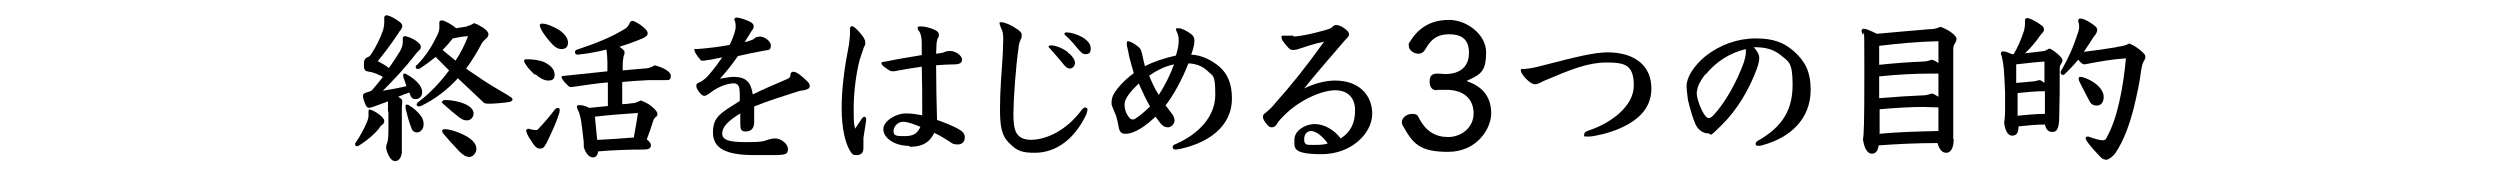
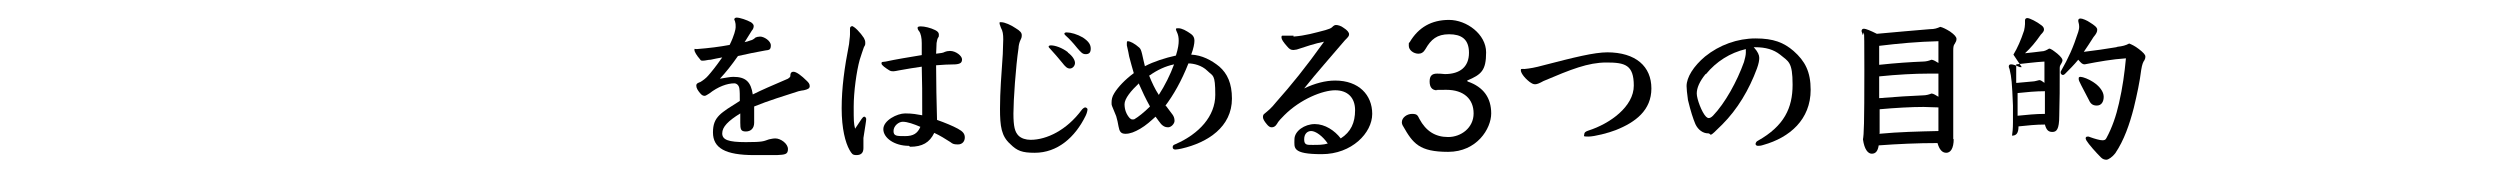
<svg xmlns="http://www.w3.org/2000/svg" id="_レイヤー_1" version="1.1" viewBox="0 0 540 38">
-   <path d="M79.9,23.7c.3,0,.9.2,2.1,1.1.5.4,1,.9,1,1.3s-.1.6-.5.9c-.3.2-.5.5-.6.7-1,1.3-2.7,2.7-4.3,3.7-.2.1-.4.2-.5.2-.2,0-.4-.2-.4-.4s0-.3.2-.5c.9-1.3,1.9-3.2,2.3-4.2.3-.7.4-1.1.4-1.5s0-.5,0-1c0-.2.1-.4.4-.4ZM83.8,24.2c0-1.4,0-1.8,0-2.3-1.1.4-2.1.8-3,1.1-.6.2-.9.3-1.1.3-.3,0-.6-.3-.7-.6-.3-.6-.6-1.6-.6-1.9,0-.5.2-.7,1-.9.7-.2.9-.3,1.2-.7.7-.9,1.5-1.7,2.1-2.6-.9-.5-1.7-.8-2.4-1-.4-.1-.7-.1-1-.2-.5-.1-.7-.5-.7-1.4s.1-1.3.7-1.6c.3-.1.5-.2.8-.6,1.1-1.6,2-3.5,2.5-4.9.3-.7.4-1.6.4-2.1s0-.6,0-1c0-.3.2-.5.5-.5s1.3.3,2.8,1.4c.3.2.6.6.6.9s-.1.5-.3.8c-.2.2-.3.4-.7,1-1.6,2.4-3,4.2-4.3,5.8.9.5,1.7.9,2.4,1.5.7-1,1.4-2,2-3,.6-.9.9-1.5,1-2.4,0-.3,0-.7,0-1s.2-.5.5-.5,1.4.4,2.2.9c.7.5,1.2.9,1.2,1.4s-.2.6-.5.9c-.2.2-.6.6-1.1,1.3-1.8,2.3-4,4.7-6.6,7.3,1.8-.3,3.5-.6,5.1-1-.2-.7-.5-1.4-.7-2,0-.2,0-.3,0-.4,0-.2,0-.3.2-.3s.4,0,.6.2c1,.5,2.1,1.4,2.7,2.2.4.5.6,1.2.6,1.6,0,.9-.6,1.5-1.4,1.5s-1-.4-1.2-.9c0-.2-.1-.3-.2-.5-.6.2-1.5.5-2.4.9.7.4.9.6.9,1-.1.9-.1,1.3-.1,2.1v9c-.2,1.2-.7,1.8-1.5,1.8s-1.6-1.3-1.9-2.8c0-.2,0-.6.2-1,.2-.7.3-1.2.3-3.1v-3.9ZM88.8,27.5c-.5-1.3-.9-2.8-1.2-4.1,0-.1,0-.3,0-.5s0-.3.3-.3.3,0,.5.2c.8.4,1.9,1.4,2.4,2.1.6.7.7,1.4.7,2,0,1-.7,1.7-1.4,1.7s-1.1-.4-1.3-1.1ZM100.9,5.6c.4,0,1-.3,1.5-.6.6.2,1.2.5,2,1,.9.7,1.1,1,1.1,1.4s-.2.7-.6,1c-.3.3-.6.6-.8.9-.9,1.7-2,3.6-3.4,5.5.9.7,1.9,1.3,2.9,2,1.4,1,3.1,2,4.3,2.7.6.4,1.3.7,2.3,1.4.4.2.5.4.5.6s-.2.4-.6.5c-1,.2-3.3.4-4.4.4s-1.1-.1-1.6-.6c-1.7-1.6-3.5-3.3-5.2-4.9-2.1,2.3-4.8,4.5-8,6-.1,0-.3.1-.4.1-.3,0-.5-.2-.5-.4s.1-.4.4-.6c2.4-1.8,4.7-4.2,6.6-6.8-.9-.9-2-2-2.9-2.9-1.1.9-2.2,1.7-3.4,2.5-.1,0-.3.1-.4.1-.3,0-.5-.1-.5-.4s0-.3.3-.5c2-2,3.4-4.4,4.3-6.3.3-.6.5-1.1.5-1.7,0-.4,0-.8,0-1.1,0-.4.2-.5.6-.5s2.2.9,3,1.7l2.5-.4ZM95.5,28.3c0-.3.2-.4.6-.4,1.2,0,3.5.8,5.1,1.8,1,.7,1.7,1.5,1.7,2.4s-.7,1.8-1.5,1.8-1.3-.4-2.1-1.1c-1.2-1.3-2.7-2.9-3.5-3.9-.2-.2-.3-.5-.3-.6ZM101.1,7.8c-1.3.1-2.3.3-3.3.5-.7.9-1.4,1.7-2.2,2.5,1,.8,1.9,1.6,2.8,2.3,1.2-1.8,2.1-3.7,2.7-5.3ZM95.5,22c0-.2.3-.4.7-.4,1.3,0,3,.3,4.3.9,1.1.5,1.8,1.2,1.8,2s-.6,1.5-1.4,1.5-1.1-.2-1.9-.8c-1-.8-2.1-1.7-3.2-2.7-.2-.2-.4-.4-.4-.5Z" />
-   <path d="M115.6,16.2c-1.6-1.4-2.4-2.7-2.4-3s.2-.4.5-.4c1.5,0,3,.2,4,.7,1.2.6,2.1,1.5,2.1,2.6s-.6,1.3-1.4,1.3-1.8-.5-2.8-1.4ZM113.7,28.2c0-.2.2-.4.4-.4.7.2,1.3.3,1.6.3s.4,0,.7-.4c1.1-1.1,2.7-3,3.4-4,.2-.2.4-.4.7-.4s.4.2.4.5-.1.7-.3,1.2c-.5,1.6-1.3,3.3-2.5,5.8-.6,1.1-.8,1.3-1.5,1.3s-1.2-.6-1.8-1.6c-.9-1.2-1.2-2.2-1.2-2.5ZM118.7,8.9c-1.7-2-2.1-3.1-2.1-3.4s.2-.4.5-.4c1,0,2.6.7,3.7,1.4,1.1.7,1.9,1.8,1.9,2.7s-.5,1.4-1.4,1.4-1.6-.5-2.6-1.7ZM134.1,22.5c.9,0,1.8-.1,2.4-.2.7,0,1.3-.3,1.9-.6.8.3,1.5.6,2.4,1.3.8.7,1.2,1.2,1.2,1.6s-.1.5-.4.7c-.4.4-.5.7-.6,1.1-.4,1.3-.8,2.4-1.3,3.7.5.4.9.8.9,1.3,0,.7-.6.9-1.6.9-2.6,0-6.5.1-9.8.4-.1.7-.4,1.3-1.1,1.3s-1.5-.6-2-2.2c0-1.1,0-1.4-.3-3.6-.3-2.7-.6-3.8-1-4.5-.1-.3-.2-.5-.2-.6,0-.3.2-.4.6-.4s1.1.1,2.1.6c1.3-.1,2.7-.3,4-.4v-5.1c-2.5.2-5,.6-7.8,1-.4,0-.5,0-.8-.3-.7-.6-1.4-1.5-1.4-1.8s.1-.3.4-.3c3.6-.4,6.7-.7,9.5-1v-2c0-.9-.1-1.9-.2-2.7-2,.5-4.1.9-6.2,1.1-.4,0-.6-.2-.6-.5s.1-.5.5-.6c3.9-1.3,7.2-2.6,10-4.3.7-.4.9-.6,1.2-1.2.2-.4.3-.7.7-.7s1.6.7,2.3,1.3c.8.7,1,1,1,1.4s-.2.6-.9,1c-.7.3-1.2.5-1.7.7-1.1.4-2.2.8-3.5,1.2.6.4,1.1.8,1.1,1.1s0,.6-.2.9c0,.2-.2.9-.2,2.1v1c1.5-.1,3.1-.3,4.6-.4.7,0,1.6-.2,2.3-.7,2,.5,3.5,1.4,3.5,2.3s-.4.9-1.2.9c-.6,0-1.1,0-1.7,0s-1,0-1.8,0c-1.9.1-3.8.2-5.8.4v5.1ZM129,30.2c1.3,0,4.8-.3,7.9-.5.4-2.2.7-3.9.9-5.3-2.7.2-6,.4-9.3.8l.5,5.1Z" />
  <path d="M160.8,9.1c.2,0,.9-.2,1.4-.4.2,0,.7-.3,1-.6.2-.1.6-.2,1-.2.8,0,2.3.9,2.3,1.9s-.4,1-1.2,1.1c-1.7.3-4.2.8-5.9,1.2-1.4,2-2.6,3.5-3.9,4.9,1.3-.2,2.2-.4,2.9-.4,2.7,0,3.8,1.1,4.2,3.8,2-1,4.1-1.9,7.6-3.4.2-.1.5-.4.5-.5,0-.7.2-1,.7-1,.6,0,1.7.8,2.9,2,.3.3.6.6.6,1.1s-.4.7-1.3.9c-.3,0-.5.1-1.1.2-2.8.9-6.7,2.1-9.6,3.3,0,1.7,0,3.2,0,3.5,0,1.2-.7,1.9-1.8,1.9s-1.2-.5-1.2-1.9v-2c-2.6,1.6-3.9,2.9-3.9,4.3s1.3,1.9,5.1,1.9,3.8-.2,5-.6c.5-.1.9-.2,1.4-.2,1.1,0,2.7,1.1,2.7,2.3s-.7,1.2-2.4,1.3c-1.8,0-3.3,0-4.9,0-6.2,0-8.9-1.5-8.9-4.9s1.7-4.2,5.8-6.8c0-1.2,0-2.1-.1-2.7-.1-.7-.6-1.1-1.1-1.1-1.5,0-3.5.7-5.4,2.2-.4.2-.7.5-1,.5s-.6-.1-1-.6c-.5-.6-.8-1.1-.8-1.6s.4-.6.9-.8c.5-.3,1.2-.8,1.7-1.4.7-.8,1.6-1.9,3-3.9-.7.1-2,.4-2.5.5-.6,0-1.1.2-1.6.2s-.5,0-.7-.3c-.7-.8-1.2-1.6-1.2-2s0-.2.5-.2c2.6-.2,5-.5,7.1-.9,1-2,1.3-3.4,1.3-3.8s0-.8-.1-1.1c0-.2-.2-.5-.2-.6,0-.2.2-.4.5-.4.7,0,2.2.5,3.1,1,.3.2.6.5.6.8s-.1.7-.4,1l-1.5,2.4Z" />
  <path d="M183.9,5.6c.6,0,2,1.5,2.7,2.6.2.4.3.6.3,1.1s-.1.5-.3.9c-.1.3-.7,2-.9,2.7-.7,2.5-1.3,7-1.3,10.1s0,3.6.3,4.8c.5-.7.9-1.4,1.4-2.1.2-.3.4-.5.6-.5s.4.3.4.5c0,.4-.2,1.5-.6,4.1,0,.6,0,1.1,0,2.2s-.6,1.5-1.5,1.5-1-.3-1.5-1.1c-.9-1.6-1.7-4.6-1.7-9s.6-8.8,1.6-13.9c0-.4.2-1.5.2-2s0-1,0-1.3c0-.4.2-.5.4-.5ZM196.3,31.5c-3.1,0-5.5-1.7-5.5-3.6s3-3.4,4.7-3.4,2.5.2,3.7.4c0-4.8,0-7.2-.1-10.5-1.5.2-3.2.5-4.9.8-.5.1-1,.2-1.2.2s-.6,0-.9-.2c-.8-.5-1.7-1.1-1.7-1.5s.2-.3.9-.4c2.3-.5,4.8-.9,7.8-1.4,0-1.2,0-1.7,0-2.6,0-1.1-.2-2.1-.6-2.6-.2-.2-.3-.5-.3-.7s.2-.3.7-.3c.8,0,2.1.3,3.1.8.6.3.8.6.8,1s0,.4-.2.7c-.1.1-.2.5-.3,1.1,0,1-.1,1.7-.1,2.3,1-.1,1.6-.2,1.9-.4.2-.1.7-.2,1.1-.2,1.3,0,2.6,1.1,2.6,1.8s-.3,1-1.4,1.1c-1.4,0-2.9.1-4.2.2,0,3.8.1,7.9.2,11.8,1.7.6,3.4,1.3,4.5,1.9,1.1.6,1.5,1.1,1.5,1.9s-.5,1.5-1.5,1.5-1.2-.2-1.6-.5c-1.1-.7-2.2-1.4-3.5-2-1,2.1-2.6,3-5.2,3ZM195,26.3c-.9,0-2,.9-2,2s.7,1.1,2.5,1.1,2.7-.6,3.3-2c-1.4-.6-2.8-1.1-3.8-1.1Z" />
  <path d="M223.5,33c-2.7,0-3.8-.4-5.3-1.9-1.9-1.7-2.2-3.8-2.2-7.6s.3-7.3.6-11.8c0-1.1.1-2.1.1-3.2s-.1-1.8-.5-2.5c-.1-.4-.3-.7-.3-1s.1-.2.4-.2c.7,0,2.1.6,3.1,1.3,1,.6,1.3,1,1.3,1.5s-.1.7-.3,1.1c-.2.4-.4,1.2-.4,1.7-.6,4-1.1,11.3-1.1,14.1s.3,4,1.1,4.8c.6.6,1.6.9,2.6.9,3.5,0,7.8-2.1,11-6.4.2-.3.6-.6.8-.6s.5.2.5.4-.1.8-.4,1.4c-2.3,4.7-6.1,8-11,8ZM230.6,11.3c1.1.8,1.6,1.7,1.6,2.3s-.5,1.2-1.1,1.2-1-.4-1.7-1.3c-.8-1-1.7-2-2.6-3-.2-.2-.3-.3-.3-.4,0-.2.2-.3.5-.3.9,0,2.4.5,3.7,1.5ZM233.9,8.1c1.2.8,1.7,1.5,1.7,2.4s-.4,1.2-1.1,1.2-1-.4-1.8-1.3c-.8-1-1.7-2-2.5-2.7-.2-.2-.3-.3-.3-.4,0-.2.2-.3.5-.3.9,0,2.3.4,3.5,1.1Z" />
  <path d="M251.8,22.8c.5.7,1,1.3,1.5,2,.2.3.4.7.4,1.3s-.7,1.4-1.4,1.4-1.1-.3-1.5-.7c-.3-.4-.8-1-1.2-1.6-1.1,1-2.1,1.9-3.3,2.6-1.2.7-2.2,1.1-3.2,1.1s-1.3-.5-1.5-1.6c-.1-.6-.3-1.6-.5-2.2-.2-.5-.5-1.2-.9-2.2-.1-.2-.1-.4-.1-.7,0-.7.1-1.3.6-2.1.8-1.3,2.3-2.9,4.2-4.3-.3-1-.6-2.1-1-3.6-.1-.6-.2-1.1-.5-2.4,0-.1,0-.4,0-.5,0-.2,0-.4.2-.4.5,0,1.5.5,2.5,1.4.3.3.4.6.6,1.4.2.8.4,1.9.6,2.6,1.9-1,4.4-1.8,6.7-2.3.5-1.6.6-2.5.6-3.2s-.1-1.3-.4-1.9c-.1-.2-.2-.5-.2-.6,0-.2.2-.2.5-.2.8,0,1.7.5,2.7,1.2.6.4.8.9.8,1.5s-.2,1.7-.7,3c2.3.1,4.4,1.2,6.1,2.6,1.7,1.5,2.7,3.6,2.7,6.9,0,6.1-5.2,9.5-10.9,10.8-.5.1-1,.2-1.3.2s-.6-.1-.6-.5.2-.5.7-.7c5-2.2,8.5-6,8.5-10.6s-.5-4-1.7-5.2-3-1.6-4.1-1.6c-1.5,3.8-3.2,6.8-5.1,9.3ZM246,18c-1.7,1.6-3.1,3.3-3.1,4.5s.4,2.2,1.1,3c.2.2.4.3.6.3s.4,0,.5-.1c.7-.4,2-1.4,3.3-2.7-.9-1.6-1.7-3.3-2.4-4.9ZM248.2,16.3c.6,1.5,1.3,3,2.1,4.2,1.3-2,2.5-4.4,3.3-6.6-1.9.4-3.6,1.2-5.3,2.4Z" />
  <path d="M279.4,7.9c2.6-.2,4.6-.8,6.9-1.4.7-.2,1.2-.4,1.4-.6.4-.4.6-.5.9-.5.4,0,1.1.2,1.6.6.8.5,1.2,1,1.2,1.4s-.2.6-.9,1.3c-2.7,3.2-6.2,7.1-8.8,10.4,2.3-1.1,4.6-1.7,6.7-1.7,5.1,0,8,3.1,8,7.2s-4.4,8.7-10.9,8.7-5.9-1.4-5.9-3.2,2.2-3.3,4.4-3.3,4.3,1.4,5.6,3.1c2.2-1.4,3.1-3.4,3.1-6.1s-1.6-4.3-4.3-4.3-7.5,1.9-11,5.4c-.5.5-1.3,1.3-1.6,1.9-.3.5-.7.7-1.1.7s-.7-.2-1.1-.7c-.5-.6-.8-1.1-.8-1.5s.1-.6.4-.8c.7-.6,1.3-1,2.5-2.5,3.2-3.6,6.3-7.4,10.3-13-2,.4-4.1,1.1-5.9,1.7-.2,0-.5.1-.7.1-.6,0-.9-.2-1.4-.8-.8-.9-1.2-1.5-1.2-1.9s.1-.4.3-.4c.2,0,.8,0,1.1,0h1.2ZM283.2,28.3c-.7,0-1.5.5-1.5,1.8s.7,1.2,1.9,1.2,2.2,0,3.2-.3c-1.1-1.6-2.6-2.7-3.6-2.7Z" />
  <path d="M317,17.6c3.5,1.2,5.1,3.6,5.1,6.9s-3.1,8.3-9.3,8.3-7.6-1.8-9.7-5.5c-.2-.3-.3-.6-.3-.9,0-1,1.1-1.8,2.2-1.8s1.2.3,1.6,1.1c1.4,2.6,3.4,3.9,6.2,3.9s5.5-2,5.5-5.1-2.1-5.1-5.9-5.1-1.4.1-2,.1c-1.1,0-1.6-.7-1.6-1.9s.5-1.7,1.6-1.7,1.3.1,1.7.1c3.3,0,5.2-1.6,5.2-4.6s-1.7-4-4.3-4-3.9,1.1-5.1,3.2c-.4.7-.9,1-1.5,1-1.1,0-2.1-.8-2.1-1.7s0-.5.2-.8c1.9-3.2,4.7-4.8,8.5-4.8s8,3.1,8,7-1,4.8-4.1,6.1Z" />
  <path d="M347.1,11.3c6.3,0,9.6,3.1,9.6,7.8s-3.4,7.3-7.7,9c-1.5.6-4.6,1.4-5.9,1.4s-.9-.1-.9-.5.3-.6.9-.8c4.7-1.5,9.8-5.2,9.8-9.7s-1.9-5-5.9-5-7.7,1.5-13.6,4c-.9.5-1.4.7-1.8.7s-.6-.1-1.2-.5c-1.4-1.1-1.9-2.1-1.9-2.5s.1-.3.8-.3c1.1-.1,2.3-.3,4.1-.8,6.6-1.7,10.9-2.8,13.9-2.8Z" />
  <path d="M378.9,10.3c.8.9,1.1,1.6,1.1,2.2,0,.5-.1,1.2-.5,2.3-1.7,4.6-4.2,8.8-7.5,12.1s-2.1,1.9-3.1,1.9-2.1-.7-2.7-2c-.5-1.2-1-2.7-1.6-5.2-.2-1.5-.3-2.4-.3-3,0-1.9,1.5-4.3,4-6.4,3.1-2.5,7-3.9,10.9-3.9s6.1.9,8.2,2.7c2.5,2.2,3.7,4.5,3.7,8.4,0,6.4-4.5,10.3-10.2,11.9-.6.2-.9.2-1.2.2s-.5-.2-.5-.4.2-.6.5-.7c5.7-3.2,7.5-7.1,7.5-12.1s-.9-5-2.7-6.5c-1.4-1.1-3.1-1.6-5.4-1.6h-.3ZM368.4,16c-1.3,1.6-1.9,3-1.9,4.2s1.1,4.1,2,5c.2.2.4.3.6.3s.5-.1.9-.5c2.6-2.7,5.2-7.4,6.7-11.6.2-.7.4-1.5.4-2s0-.6,0-.8c-3.4.8-6.4,2.7-8.6,5.4Z" />
  <path d="M422,30c0,2.1-.7,3-1.6,3s-1.5-.7-1.9-2.1c-4.2,0-8.7.2-12.7.5-.2,1.3-.7,1.8-1.5,1.8s-1.6-.9-1.9-3.1c.2-1.1.3-3.1.3-15.1s-.1-6.6-.4-7.6c0-.2-.2-.5-.2-.7s.1-.5.5-.5,1.4.4,2.8,1.1c4.3-.4,7.9-.7,11.4-1,1.1,0,1.6-.2,2.3-.5.5.1,1.3.5,2.1,1,1,.7,1.4,1.2,1.4,1.6s-.1.6-.4,1.1c-.2.2-.3.6-.3,1.4,0,.8,0,2.4,0,5.1v14.1ZM405.9,14c3.7-.4,6.9-.6,9.4-.7.8,0,1.4-.2,1.9-.4.4,0,1,.4,1.5.7v-4.7c-4.4.1-8.7.5-12.8,1v4.1ZM405.9,21.2c3.6-.3,7-.5,9.4-.6.8,0,1.4-.2,1.9-.4.4,0,1,.4,1.5.7v-5c-.5,0-1.1,0-2.2,0-2.9,0-6.7.2-10.6.6v4.7ZM405.9,28.9c4.2-.4,8.5-.5,12.8-.6v-5.1c-1.1,0-2.2-.1-3.2-.1-2.7,0-6.2.2-9.5.5v5.2Z" />
-   <path d="M434.9,11.8c.9-1.5,1.6-3.1,2.3-5.2.1-.5.2-1,.2-1.4s0-.5,0-.8c0-.3.2-.5.5-.5.5,0,2.1.8,3.1,1.6.4.3.5.6.5.9s-.2.6-.7,1.1c-1.1,1.6-2.2,2.9-3.4,4,1.3-.1,2.5-.3,3.5-.4.7,0,1.2-.3,1.7-.6.4,0,.9.4,1.8,1.1.7.6,1.1,1.1,1.1,1.4s-.2.6-.3.8c-.2.3-.3.5-.3.9,0,4,0,7.2-.1,10.3,0,3-.6,3.5-1.5,3.5s-1.3-.5-1.6-1.6c-1.9,0-3.8.2-5.7.4,0,1.5-.5,2-1.4,2s-1.5-1.1-1.7-2.8c.1-.7.2-1.4.2-2.9v-3.6c-.2-4.9-.3-6.1-.7-7.7,0-.2-.2-.5-.2-.7,0-.3.1-.5.5-.5s1,.2,1.9.6h.4ZM435.7,17.9c1.2-.1,2-.2,3.3-.3.5,0,1-.2,1.5-.3.3,0,.7.3,1.1.6v-4.6c-1.9.1-4.1.4-6.1.6v4ZM435.8,25c2-.2,3.9-.4,5.9-.4v-4.9c-2,0-4,.2-5.9.4v4.9ZM457.4,10.1c1-.1,1.8-.3,2.5-.7.5.2,1.2.5,2.1,1.2s1.4,1.2,1.4,1.6-.1.6-.2.8c-.3.4-.5.9-.7,2.1-.3,2.5-.9,5.3-1.6,8.2-.9,3.5-2.1,7-4,9.8-.6.8-1.5,1.4-1.9,1.4s-.8-.1-1.2-.5c-1.2-1.2-2.6-2.8-3.1-3.6-.1-.2-.2-.4-.2-.5,0-.2.1-.4.4-.4s.3,0,.5.1c1.1.4,2.2.7,2.7.7s.7-.1.9-.5c1.2-2.2,2.1-4.8,2.7-7.5.8-3.5,1.2-6.5,1.5-9.7-3,.2-5.8.7-8.9,1.3-.5,0-.7-.2-1.4-1-.9,1.1-1.9,2.1-2.9,3.1-.1.1-.3.2-.4.2-.2,0-.5-.2-.5-.5s0-.2.1-.4c1.6-2.8,2.6-5,3.7-8.4.1-.4.2-.7.2-1.1,0-.7-.2-1-.2-1.3s.1-.5.5-.5,1.4.4,2.1.9c.8.5,1.5,1,1.5,1.5s-.2.9-.8,1.6c-.7,1.1-1.4,2.2-2.1,3.2,2.5-.3,4.6-.6,7-1ZM449,16.9c0-.2.1-.3.4-.3.5,0,1.8.5,2.7,1.1,1.4.9,2.3,2.1,2.3,3.2s-.5,1.9-1.5,1.9-1.4-.5-1.8-1.4c-.7-1.4-1.4-2.6-2-3.9-.1-.2-.1-.4-.1-.5Z" />
+   <path d="M434.9,11.8c.9-1.5,1.6-3.1,2.3-5.2.1-.5.2-1,.2-1.4s0-.5,0-.8c0-.3.2-.5.5-.5.5,0,2.1.8,3.1,1.6.4.3.5.6.5.9s-.2.6-.7,1.1c-1.1,1.6-2.2,2.9-3.4,4,1.3-.1,2.5-.3,3.5-.4.7,0,1.2-.3,1.7-.6.4,0,.9.4,1.8,1.1.7.6,1.1,1.1,1.1,1.4s-.2.6-.3.8c-.2.3-.3.5-.3.9,0,4,0,7.2-.1,10.3,0,3-.6,3.5-1.5,3.5s-1.3-.5-1.6-1.6c-1.9,0-3.8.2-5.7.4,0,1.5-.5,2-1.4,2c.1-.7.2-1.4.2-2.9v-3.6c-.2-4.9-.3-6.1-.7-7.7,0-.2-.2-.5-.2-.7,0-.3.1-.5.5-.5s1,.2,1.9.6h.4ZM435.7,17.9c1.2-.1,2-.2,3.3-.3.5,0,1-.2,1.5-.3.3,0,.7.3,1.1.6v-4.6c-1.9.1-4.1.4-6.1.6v4ZM435.8,25c2-.2,3.9-.4,5.9-.4v-4.9c-2,0-4,.2-5.9.4v4.9ZM457.4,10.1c1-.1,1.8-.3,2.5-.7.5.2,1.2.5,2.1,1.2s1.4,1.2,1.4,1.6-.1.6-.2.8c-.3.4-.5.9-.7,2.1-.3,2.5-.9,5.3-1.6,8.2-.9,3.5-2.1,7-4,9.8-.6.8-1.5,1.4-1.9,1.4s-.8-.1-1.2-.5c-1.2-1.2-2.6-2.8-3.1-3.6-.1-.2-.2-.4-.2-.5,0-.2.1-.4.4-.4s.3,0,.5.1c1.1.4,2.2.7,2.7.7s.7-.1.9-.5c1.2-2.2,2.1-4.8,2.7-7.5.8-3.5,1.2-6.5,1.5-9.7-3,.2-5.8.7-8.9,1.3-.5,0-.7-.2-1.4-1-.9,1.1-1.9,2.1-2.9,3.1-.1.1-.3.2-.4.2-.2,0-.5-.2-.5-.5s0-.2.1-.4c1.6-2.8,2.6-5,3.7-8.4.1-.4.2-.7.2-1.1,0-.7-.2-1-.2-1.3s.1-.5.5-.5,1.4.4,2.1.9c.8.5,1.5,1,1.5,1.5s-.2.9-.8,1.6c-.7,1.1-1.4,2.2-2.1,3.2,2.5-.3,4.6-.6,7-1ZM449,16.9c0-.2.1-.3.4-.3.5,0,1.8.5,2.7,1.1,1.4.9,2.3,2.1,2.3,3.2s-.5,1.9-1.5,1.9-1.4-.5-1.8-1.4c-.7-1.4-1.4-2.6-2-3.9-.1-.2-.1-.4-.1-.5Z" />
</svg>